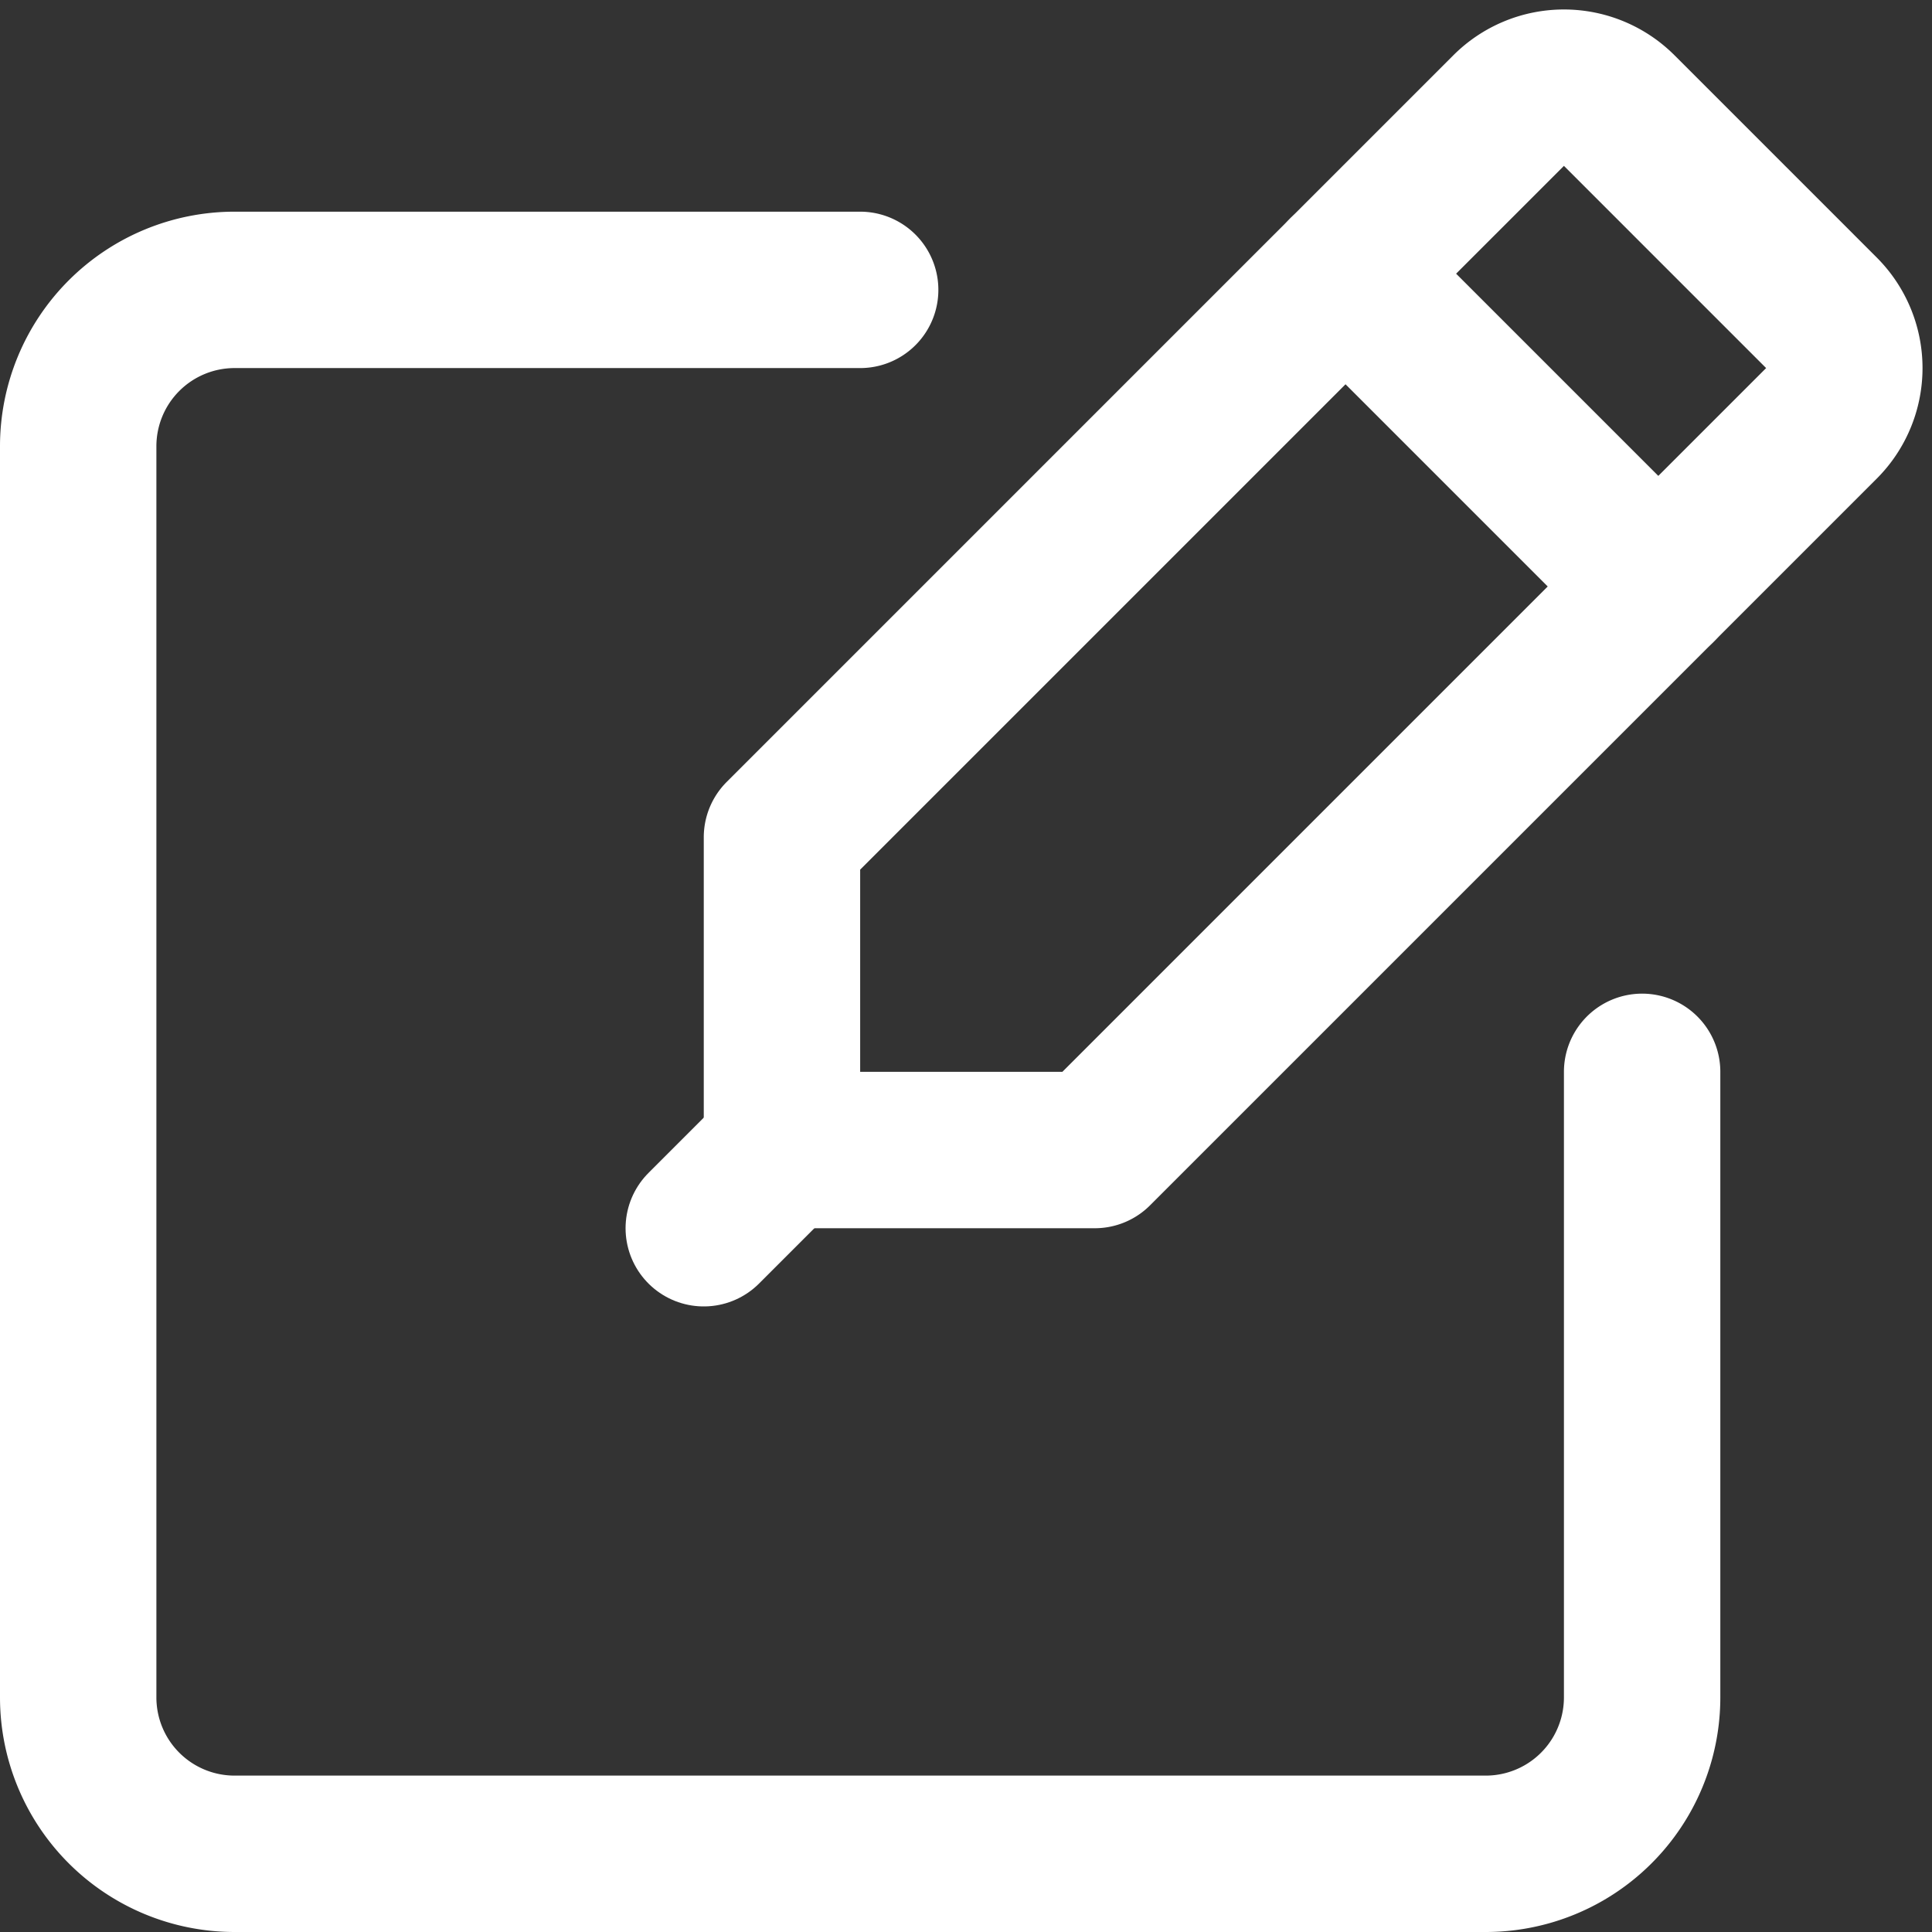
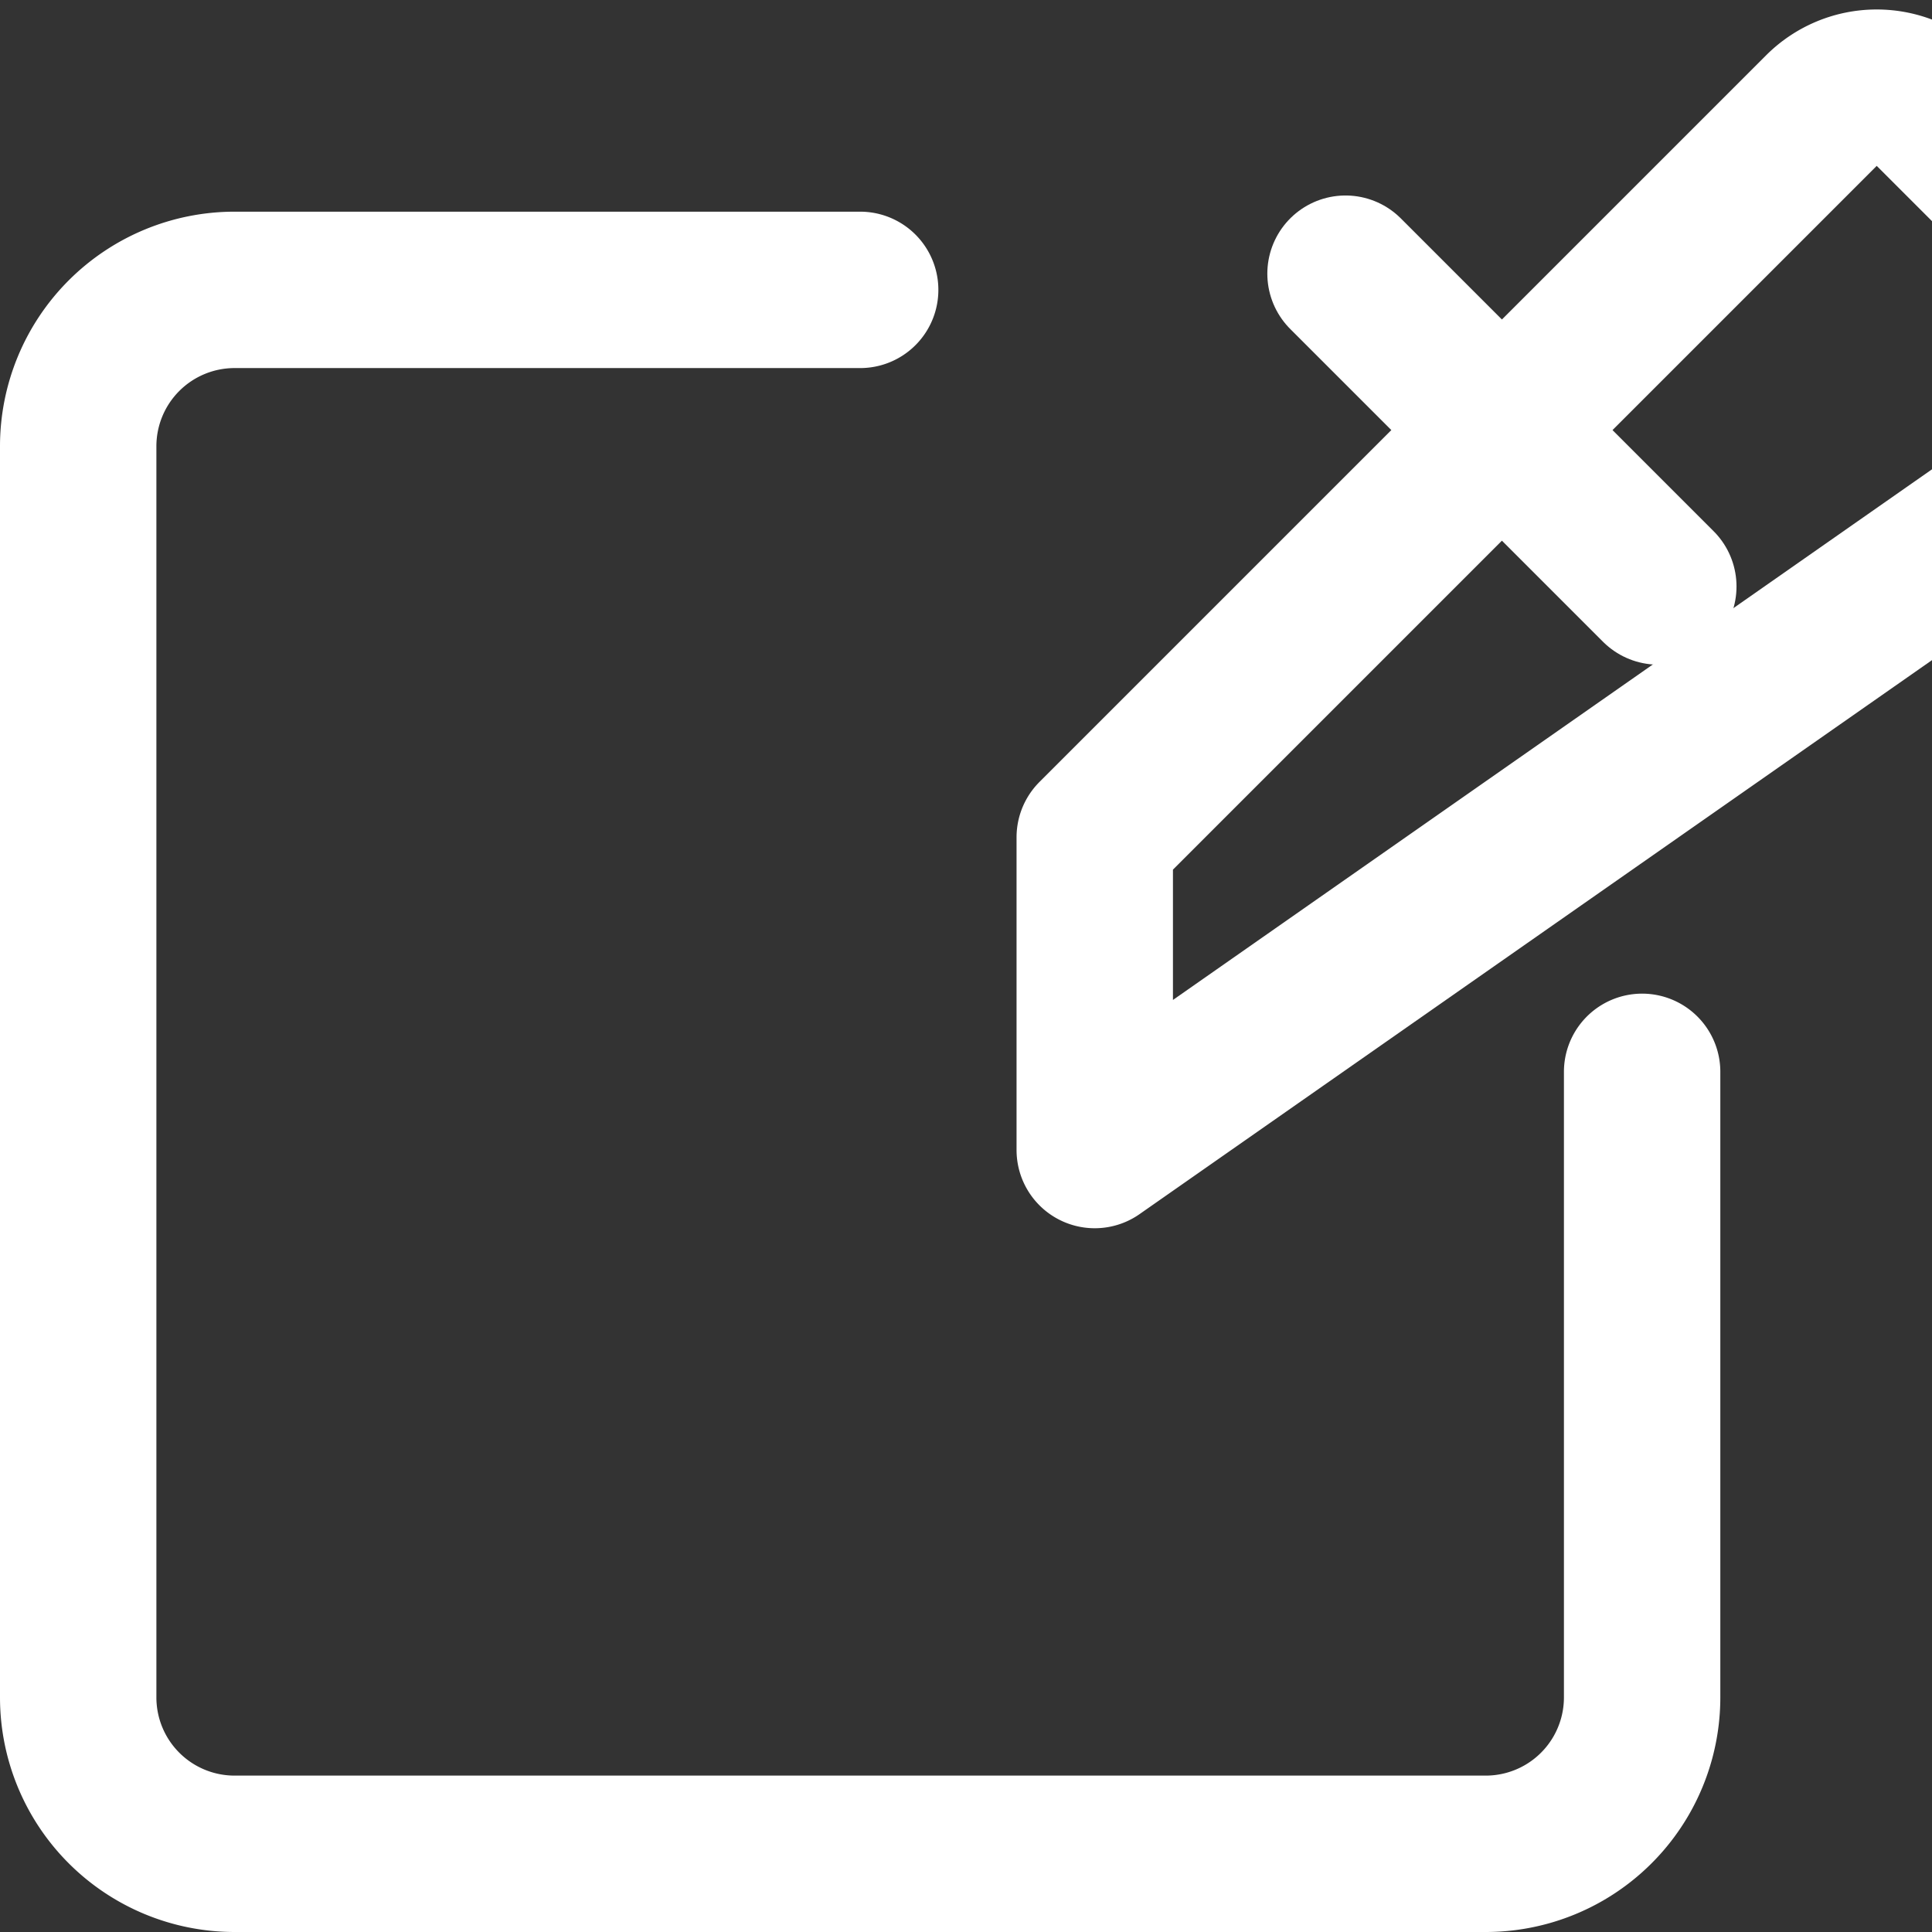
<svg xmlns="http://www.w3.org/2000/svg" height="24.707" viewBox="0 0 24.707 24.707" width="24.707">
  <rect x="0" y="0" width="24.707" height="24.707" fill="#333333" stroke="none" />
  <g fill="none" stroke="#fff" stroke-linecap="round" stroke-linejoin="round" stroke-width="2" transform="translate(-1127.5 -1319.793)">
    <path d="m1148.5 1333.5v8a2 2 0 0 1 -2 2h-16a2 2 0 0 1 -2-2v-16a2 2 0 0 1 2-2h8" />
-     <path d="m1141.5 1334.5h-4v-4l9.293-9.293a1 1 0 0 1 1.414 0l2.586 2.586a1 1 0 0 1 0 1.414z" />
+     <path d="m1141.5 1334.5v-4l9.293-9.293a1 1 0 0 1 1.414 0l2.586 2.586a1 1 0 0 1 0 1.414z" />
    <path d="m1144.707 1323.293 4 4" />
-     <path d="m1137.5 1334.5-1 1" />
  </g>
</svg>